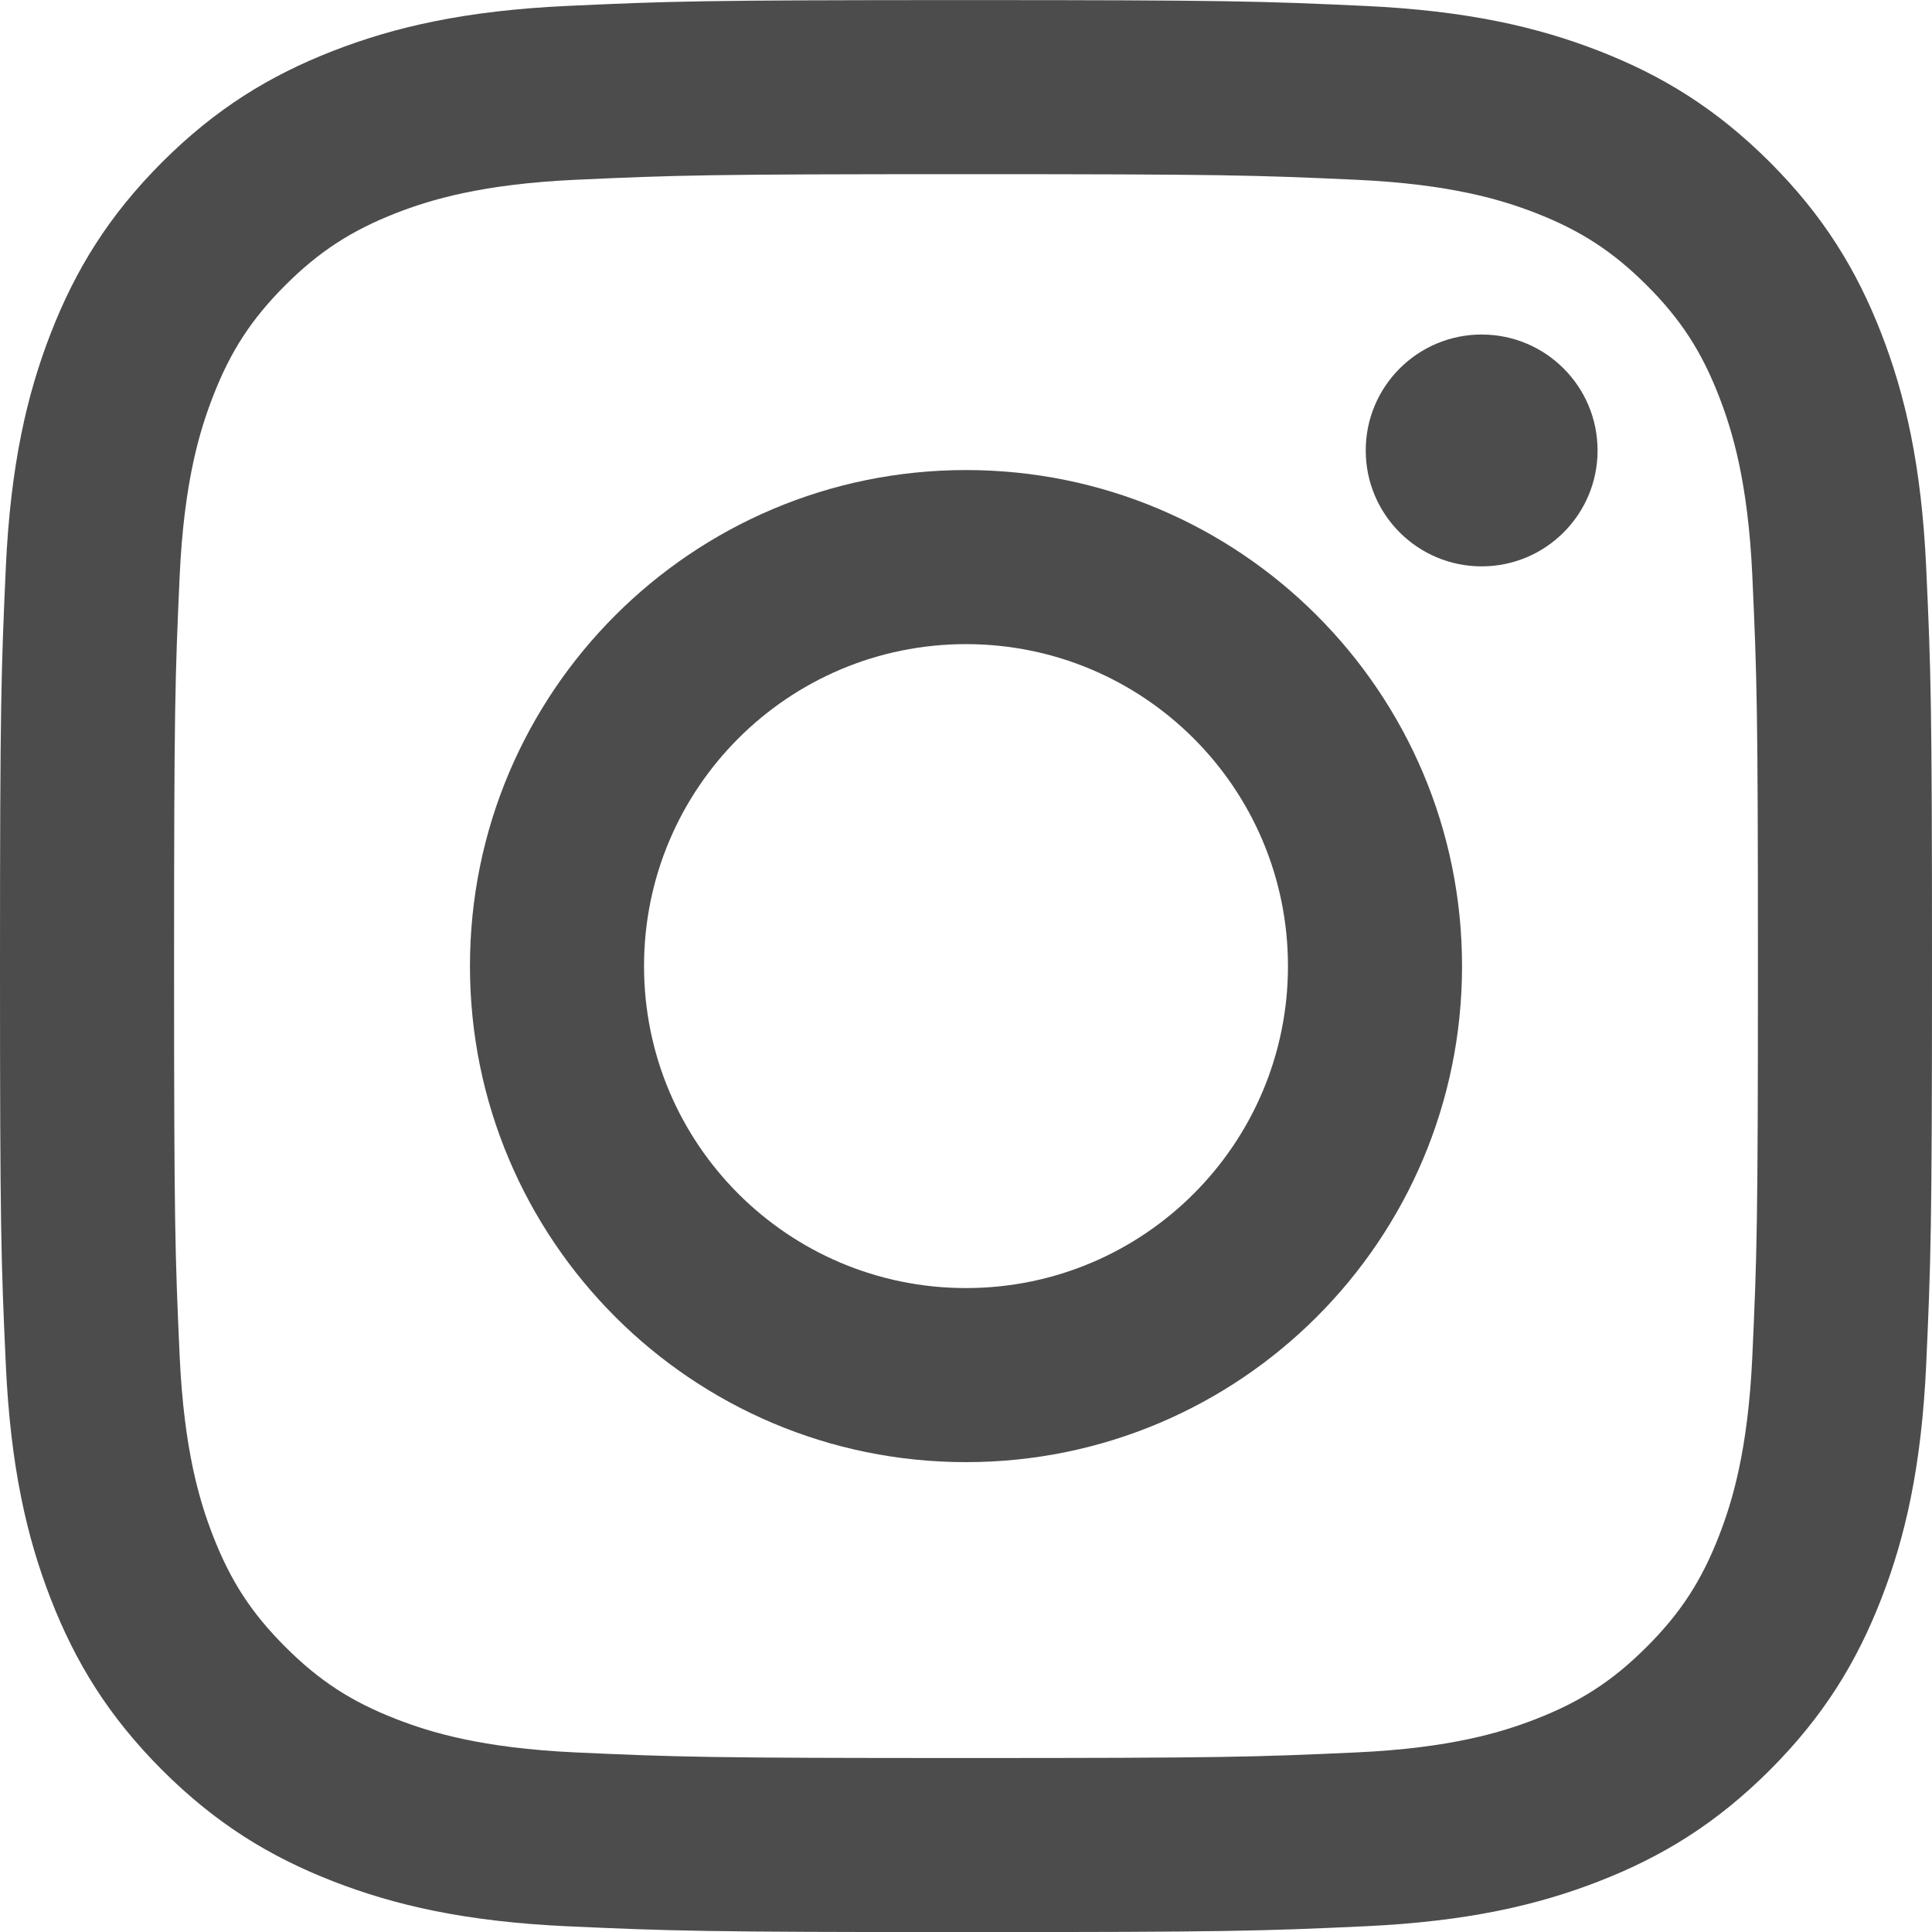
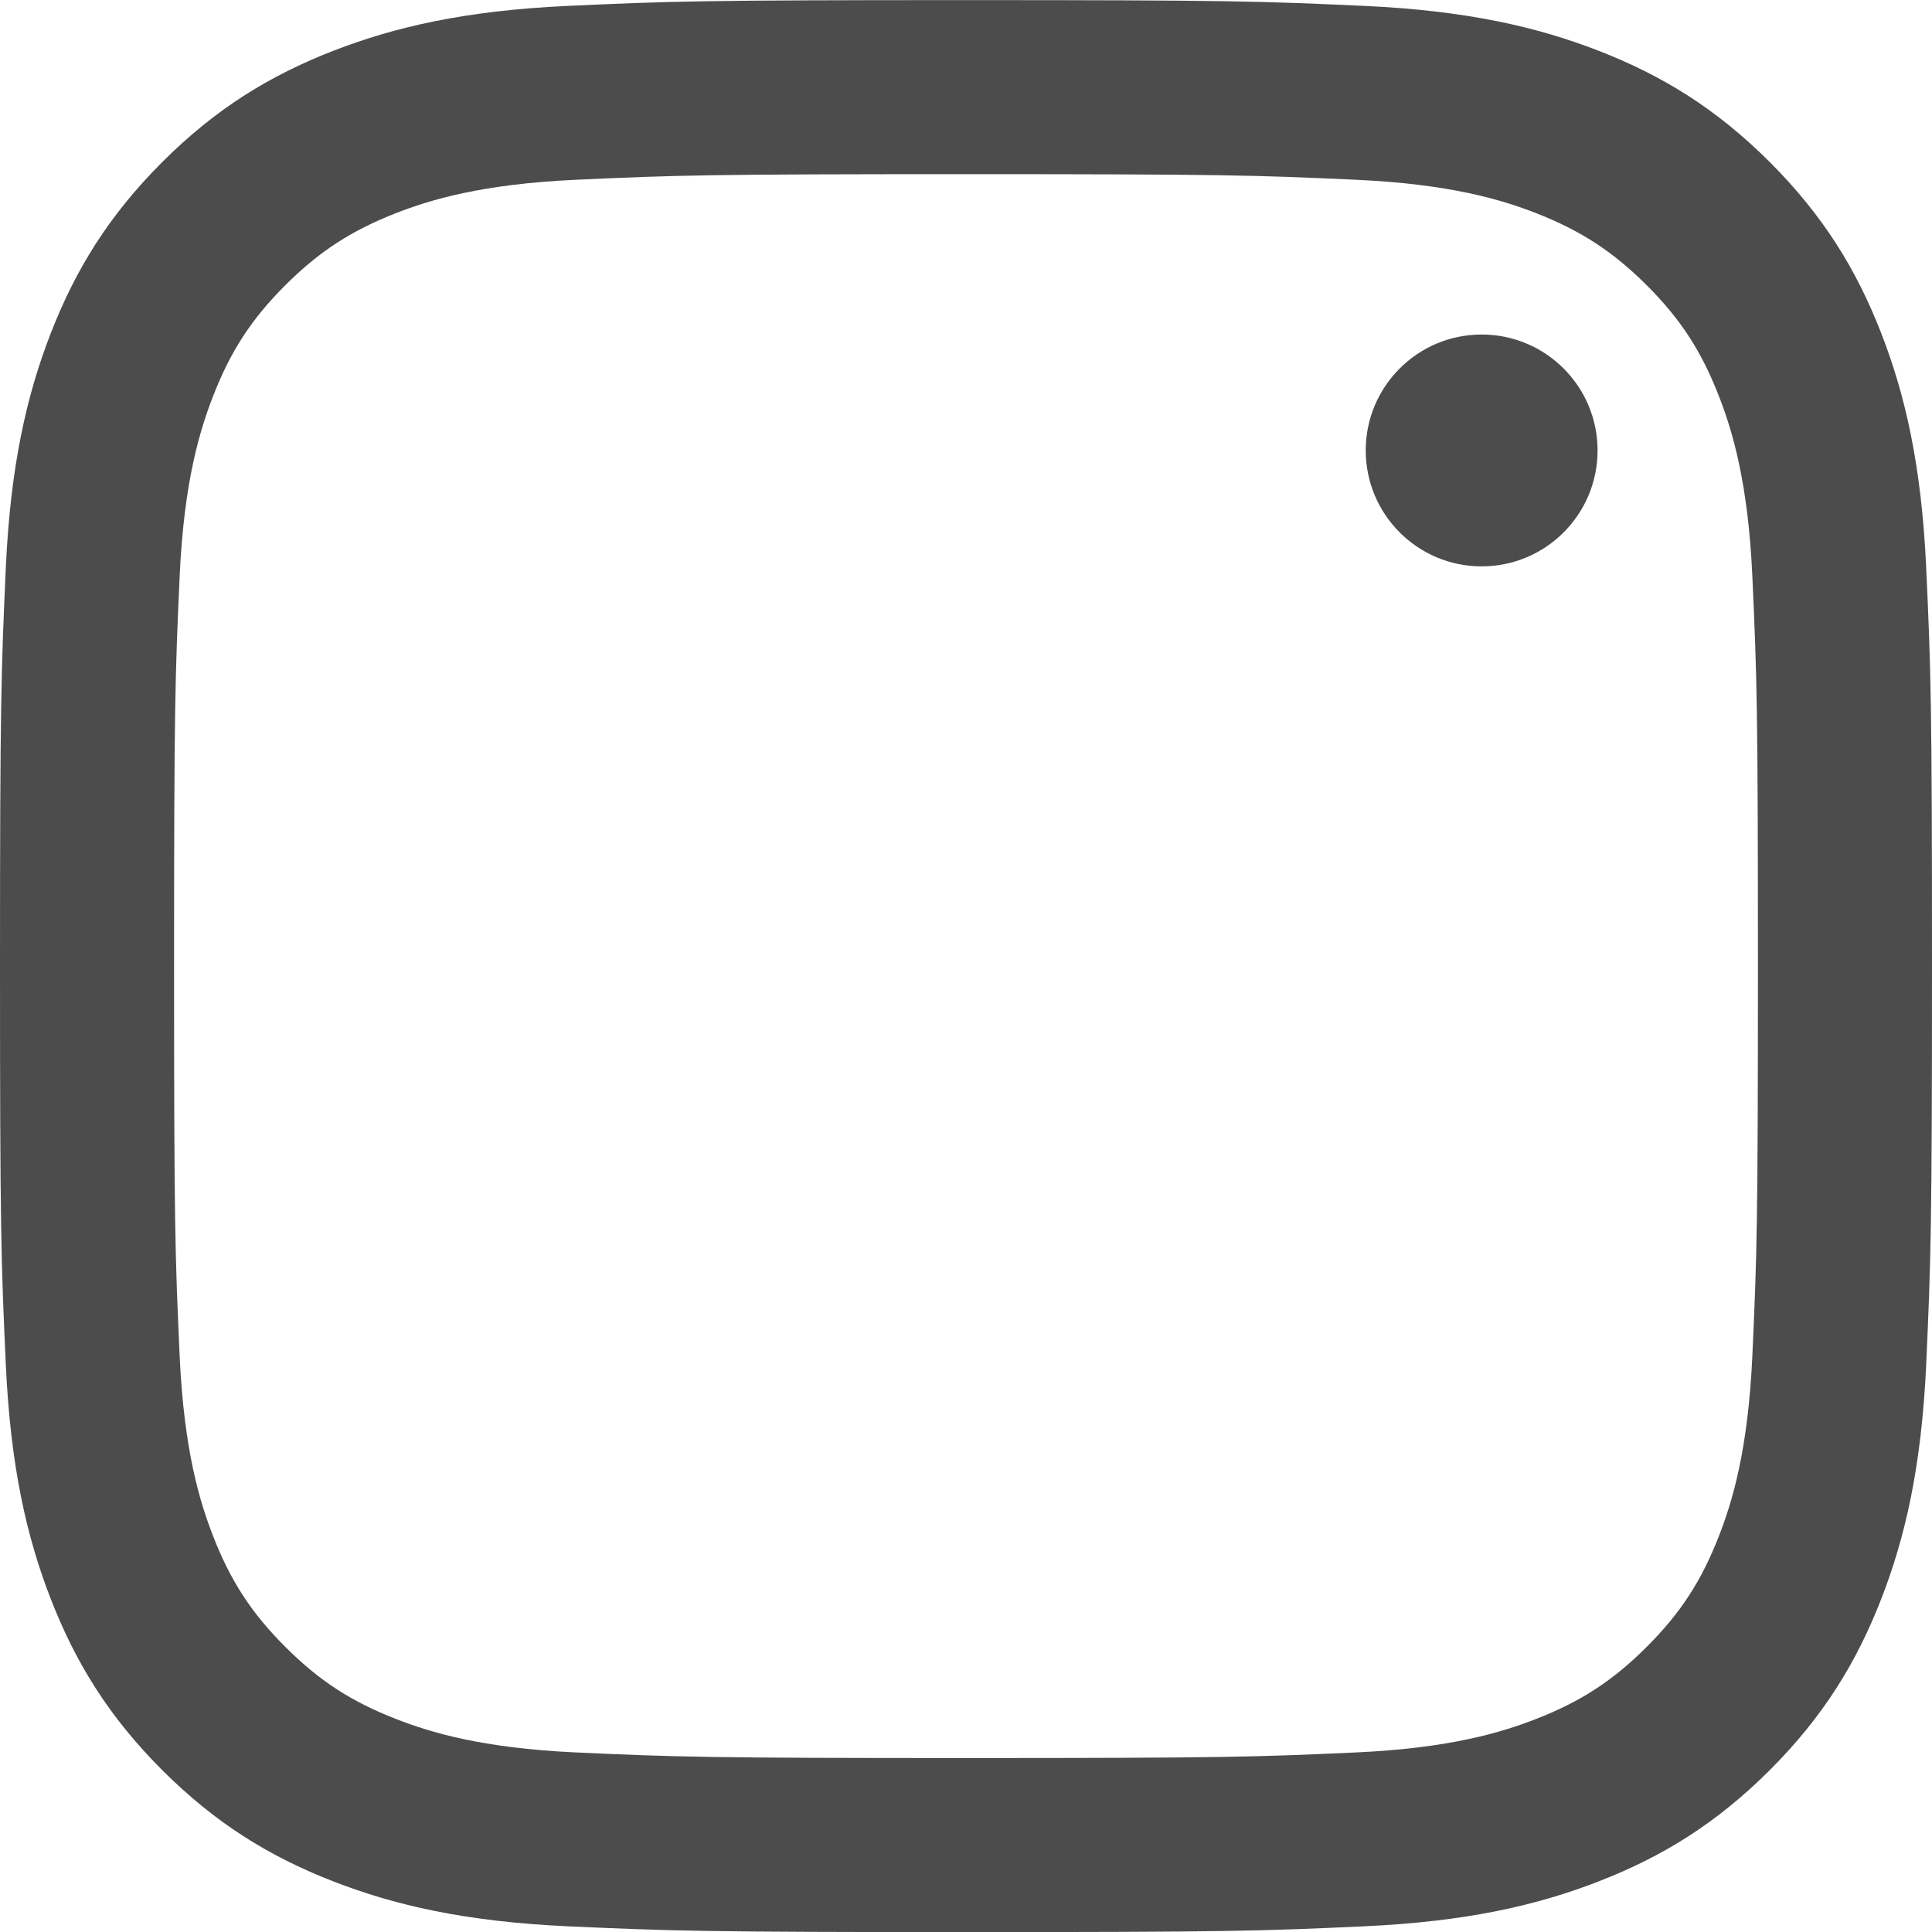
<svg xmlns="http://www.w3.org/2000/svg" width="20px" height="20px" viewBox="0 0 20 20" version="1.1">
  <title>A8FD480E-96CC-4A8F-9319-A70BFE1ADCCC</title>
  <g id="🎨-Screendesign" stroke="none" stroke-width="1" fill="none" fill-rule="evenodd">
    <g id="01-LHB-Startseite-V01" transform="translate(-1077, -15)" fill="#4B4C4B" fill-rule="nonzero">
      <g id="instagram-logo-copy" transform="translate(1077, 15.001)">
        <path d="M10,1.802 C12.67,1.802 12.986,1.812 14.041,1.86 C15.016,1.905 15.545,2.067 15.898,2.204 C16.364,2.386 16.697,2.603 17.047,2.952 C17.397,3.302 17.614,3.635 17.795,4.102 C17.932,4.455 18.095,4.984 18.14,5.959 C18.188,7.014 18.198,7.33 18.198,10 C18.198,12.67 18.188,12.986 18.14,14.041 C18.095,15.016 17.932,15.545 17.795,15.898 C17.614,16.364 17.397,16.697 17.047,17.047 C16.697,17.397 16.364,17.614 15.898,17.795 C15.545,17.932 15.016,18.095 14.041,18.14 C12.986,18.188 12.67,18.198 10,18.198 C7.33,18.198 7.014,18.188 5.959,18.14 C4.984,18.095 4.455,17.932 4.102,17.795 C3.636,17.614 3.303,17.397 2.953,17.047 C2.603,16.697 2.386,16.364 2.205,15.898 C2.068,15.545 1.905,15.016 1.86,14.041 C1.812,12.986 1.802,12.67 1.802,10 C1.802,7.33 1.812,7.013 1.86,5.959 C1.905,4.984 2.068,4.455 2.205,4.102 C2.386,3.635 2.603,3.302 2.953,2.952 C3.303,2.603 3.636,2.386 4.102,2.204 C4.455,2.067 4.984,1.905 5.959,1.86 C7.014,1.812 7.33,1.802 10,1.802 L10,1.802 Z M10,0 C7.284,0 6.944,0.011 5.877,0.06 C4.813,0.109 4.086,0.278 3.45,0.525 C2.792,0.781 2.234,1.123 1.678,1.678 C1.123,2.234 0.781,2.792 0.525,3.45 C0.278,4.086 0.109,4.813 0.06,5.877 C0.012,6.944 0,7.284 0,10 C0,12.716 0.011,13.056 0.06,14.123 C0.109,15.187 0.278,15.914 0.525,16.55 C0.781,17.208 1.123,17.766 1.678,18.322 C2.234,18.877 2.792,19.219 3.45,19.475 C4.086,19.722 4.813,19.891 5.877,19.94 C6.944,19.988 7.284,20 10,20 C12.716,20 13.056,19.989 14.123,19.94 C15.187,19.891 15.914,19.722 16.55,19.475 C17.208,19.219 17.766,18.877 18.322,18.322 C18.877,17.766 19.219,17.208 19.475,16.55 C19.722,15.914 19.891,15.187 19.94,14.123 C19.988,13.056 20,12.716 20,10 C20,7.284 19.989,6.944 19.94,5.877 C19.891,4.813 19.722,4.086 19.475,3.45 C19.219,2.792 18.877,2.234 18.322,1.678 C17.766,1.123 17.208,0.781 16.55,0.525 C15.914,0.278 15.187,0.109 14.123,0.06 C13.056,0.011 12.716,0 10,0 L10,0 Z" id="Shape" />
-         <path d="M10,4.865 C7.164,4.865 4.865,7.164 4.865,10 C4.865,12.836 7.164,15.135 10,15.135 C12.836,15.135 15.135,12.836 15.135,10 C15.135,7.164 12.836,4.865 10,4.865 Z M10,13.333 C8.159,13.333 6.667,11.841 6.667,10 C6.667,8.159 8.159,6.667 10,6.667 C11.841,6.667 13.333,8.159 13.333,10 C13.333,11.841 11.841,13.333 10,13.333 Z" id="Shape" />
        <circle id="Oval" cx="15.338" cy="4.662" r="1.2" />
      </g>
    </g>
  </g>
</svg>